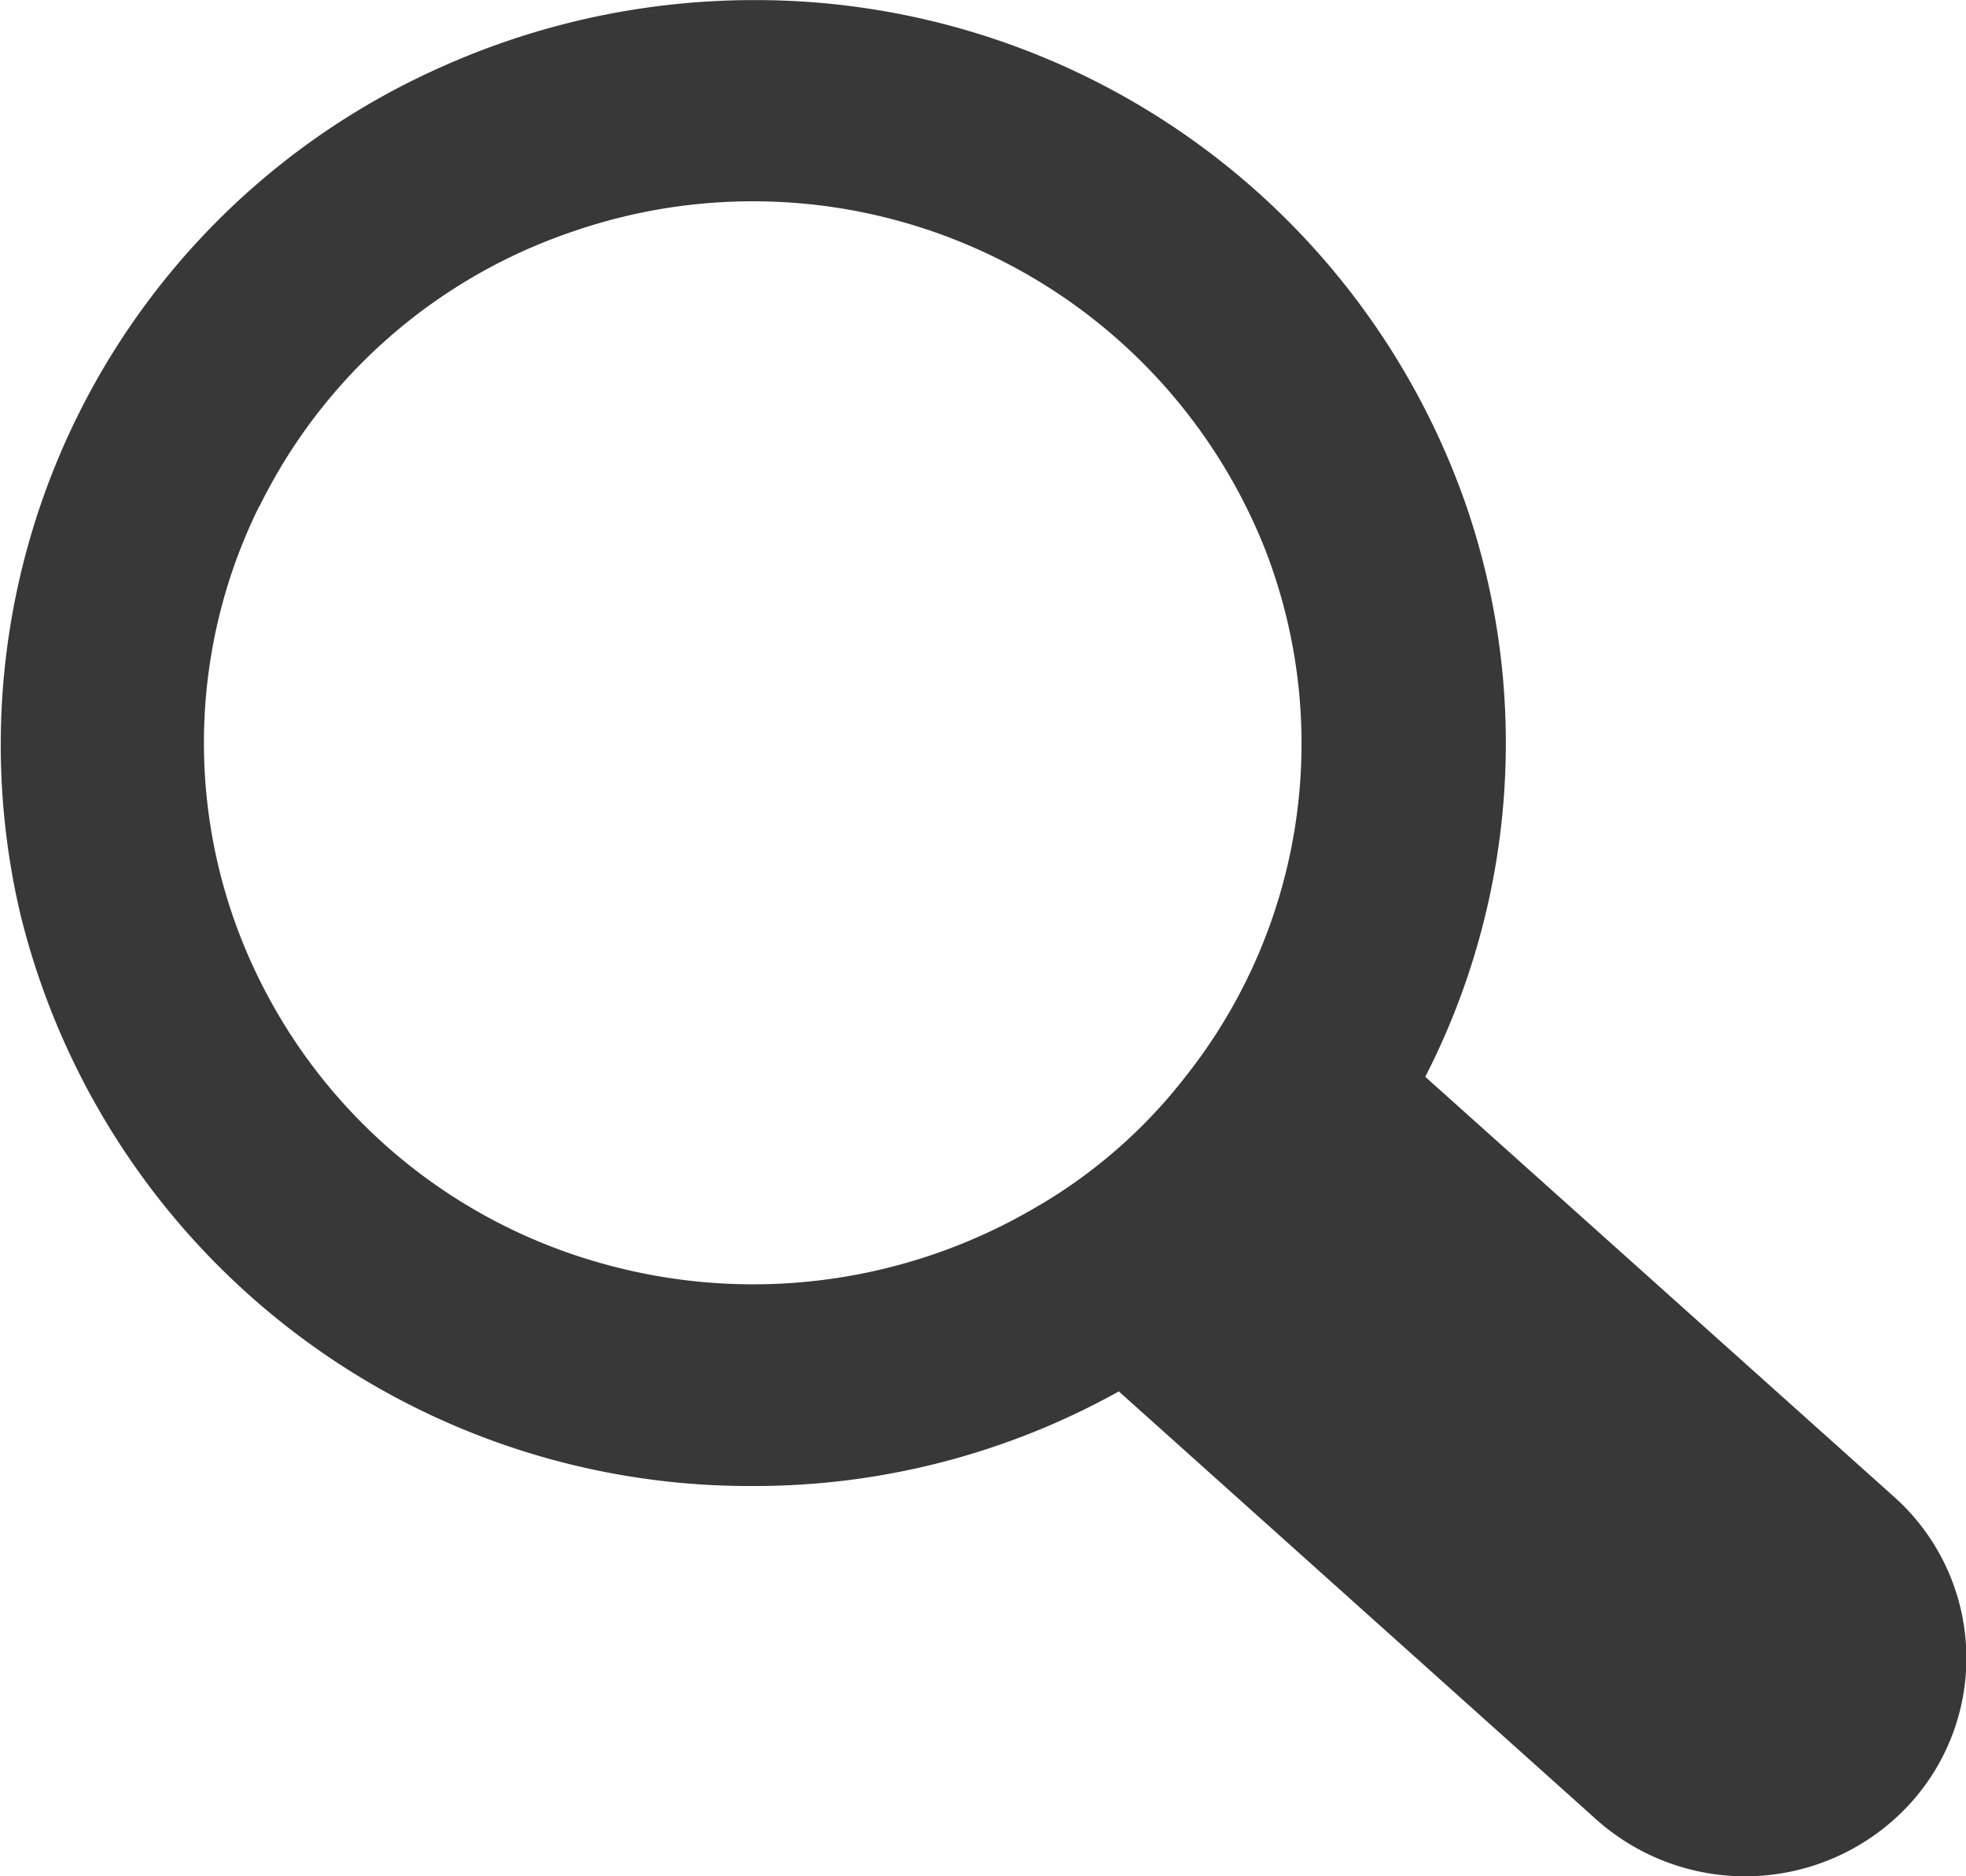
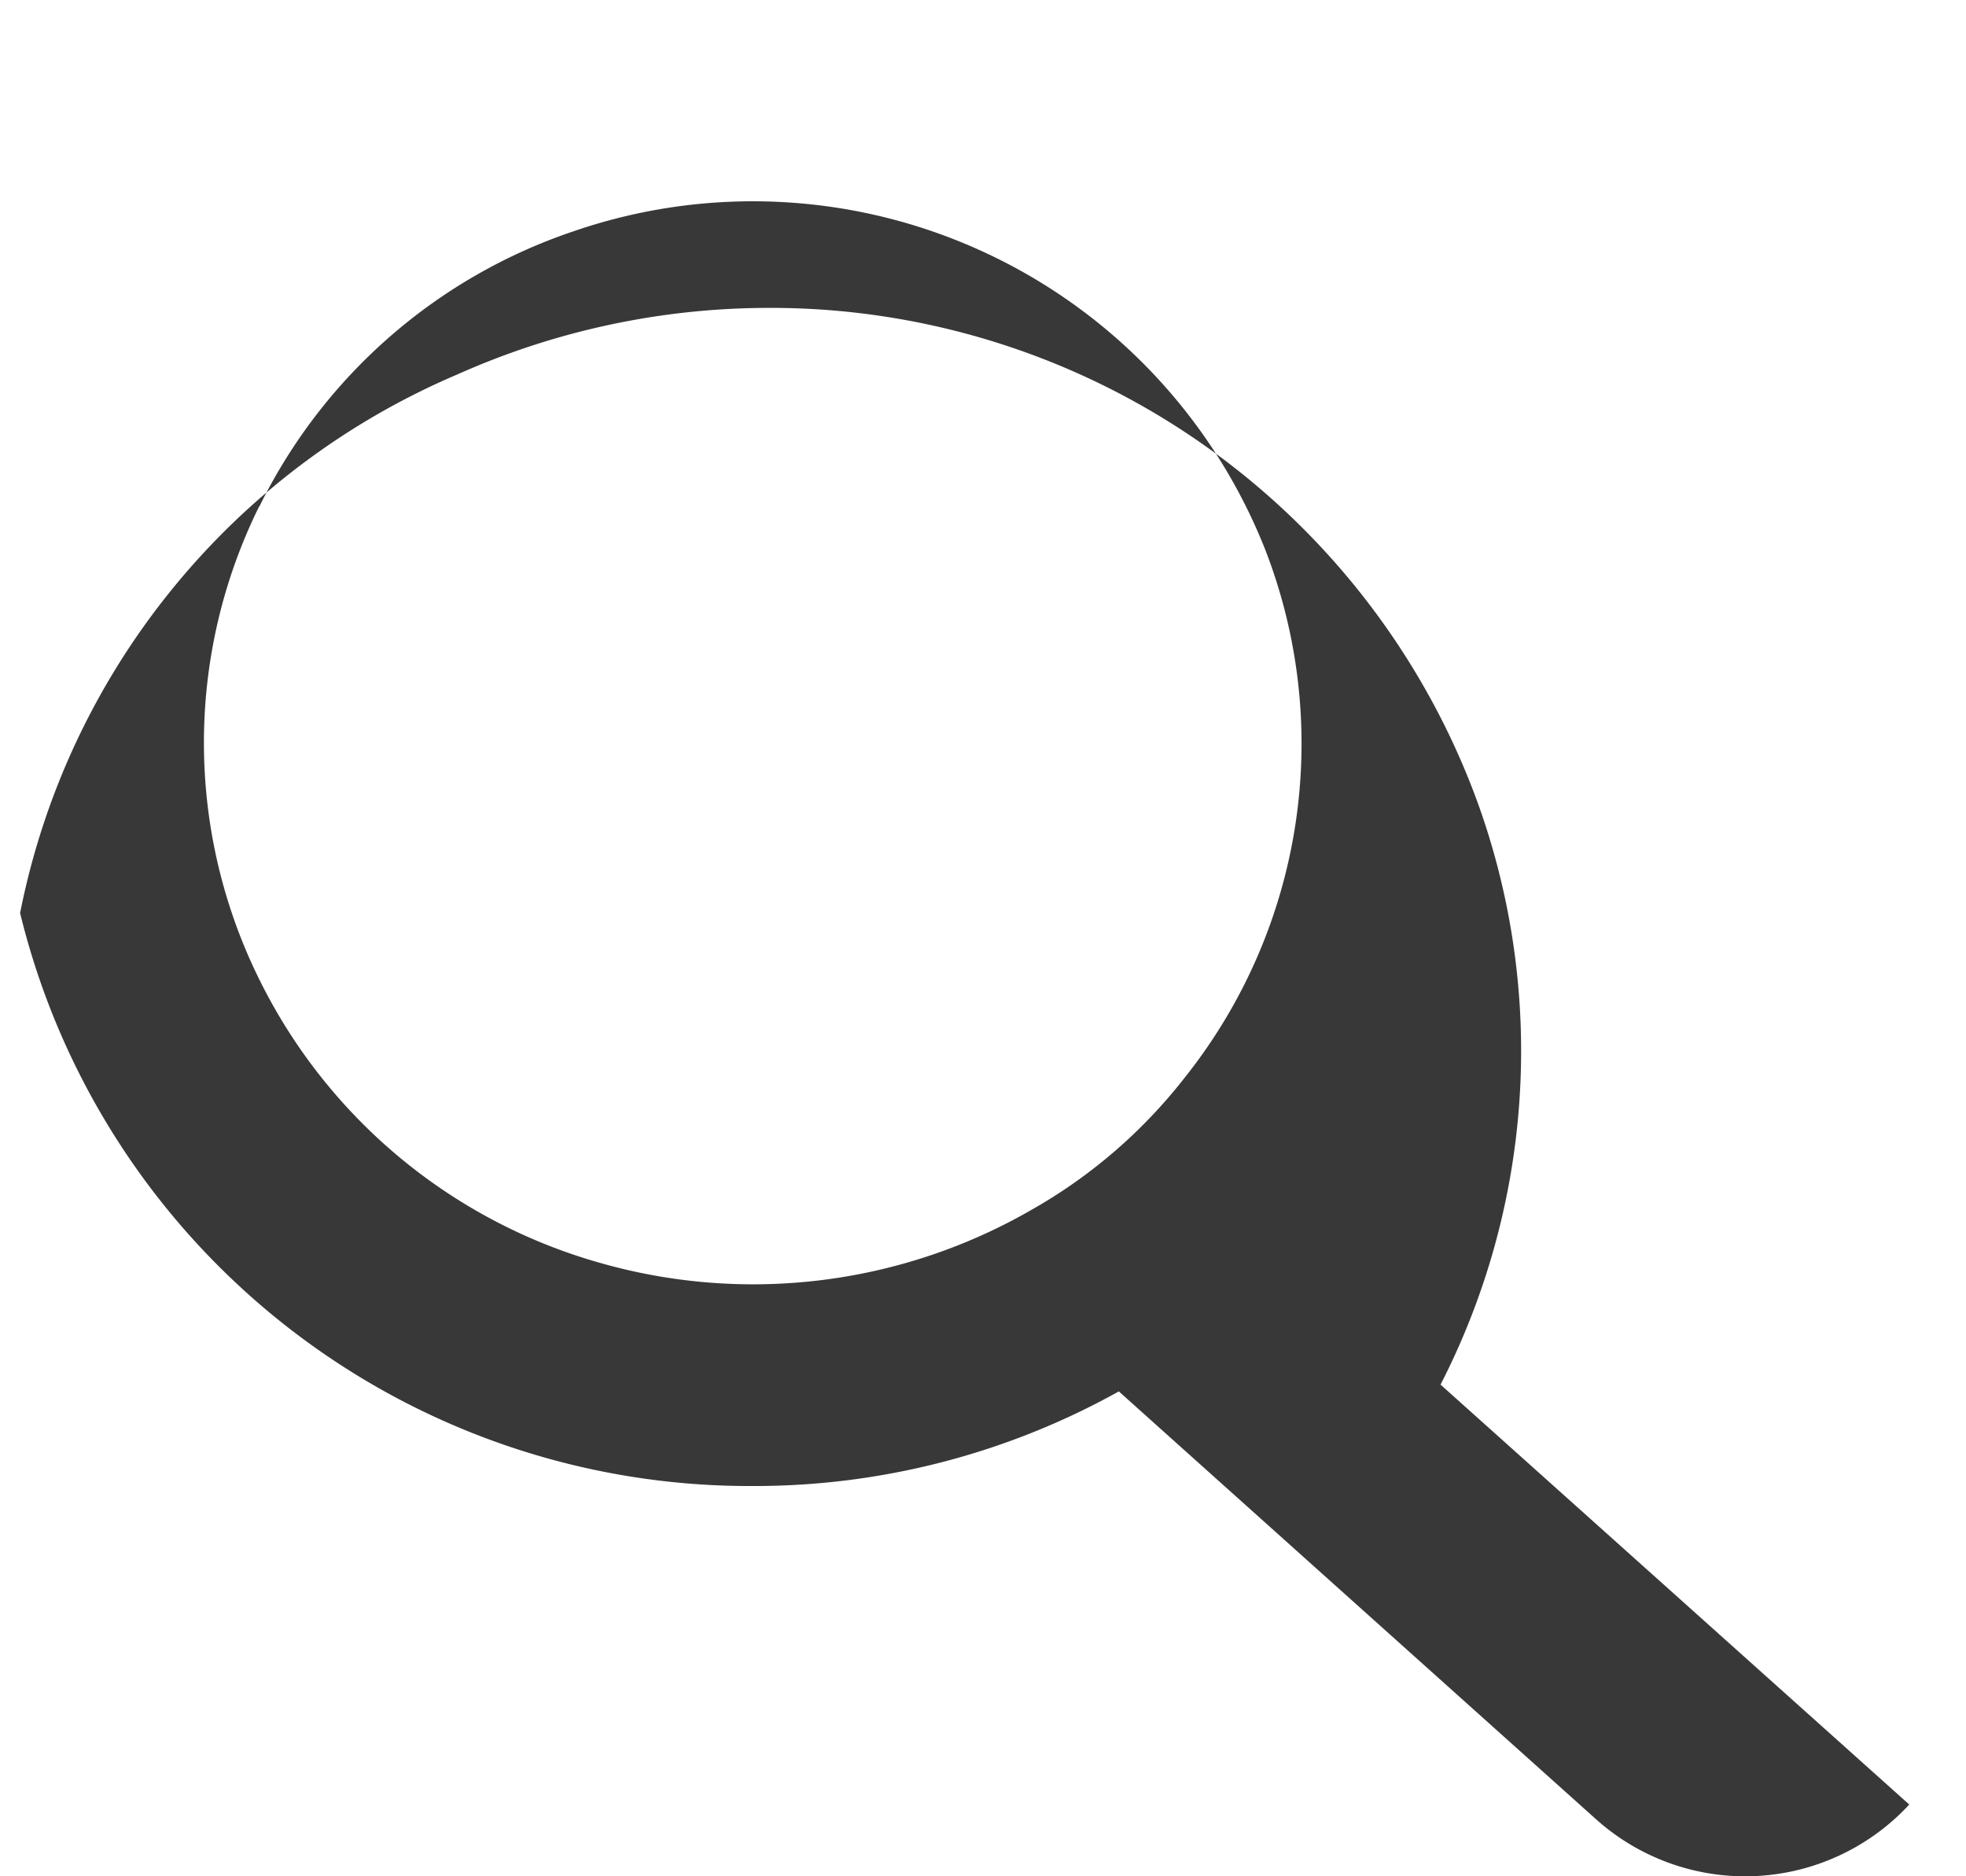
<svg xmlns="http://www.w3.org/2000/svg" width="22" height="21" viewBox="0 0 22 21">
-   <path d="M425.225,247.719a8.4,8.4,0,0,0,8.2,6.413,8.375,8.375,0,0,0,4.095-1.059l5.345,4.793a2.5,2.5,0,0,0,3.5-.169h0a2.419,2.419,0,0,0-.171-3.445l-5.245-4.7a8.186,8.186,0,0,0,.438-6.451,8.418,8.418,0,0,0-7.958-5.6,8.549,8.549,0,0,0-3.48.744A8.3,8.3,0,0,0,425.225,247.719Zm2.678-4.551a6.075,6.075,0,0,1,3.514-3.079h0a6.165,6.165,0,0,1,7.744,3.57,6,6,0,0,1-.895,5.891,5.788,5.788,0,0,1-1.713,1.485,6.237,6.237,0,0,1-4.837.6,6.1,6.1,0,0,1-3.807-3.158A5.971,5.971,0,0,1,427.9,243.168Z" transform="translate(-425 -237.5)" fill="#383838" />
+   <path d="M425.225,247.719a8.4,8.4,0,0,0,8.2,6.413,8.375,8.375,0,0,0,4.095-1.059l5.345,4.793a2.5,2.5,0,0,0,3.5-.169h0l-5.245-4.7a8.186,8.186,0,0,0,.438-6.451,8.418,8.418,0,0,0-7.958-5.6,8.549,8.549,0,0,0-3.48.744A8.3,8.3,0,0,0,425.225,247.719Zm2.678-4.551a6.075,6.075,0,0,1,3.514-3.079h0a6.165,6.165,0,0,1,7.744,3.57,6,6,0,0,1-.895,5.891,5.788,5.788,0,0,1-1.713,1.485,6.237,6.237,0,0,1-4.837.6,6.1,6.1,0,0,1-3.807-3.158A5.971,5.971,0,0,1,427.9,243.168Z" transform="translate(-425 -237.5)" fill="#383838" />
</svg>